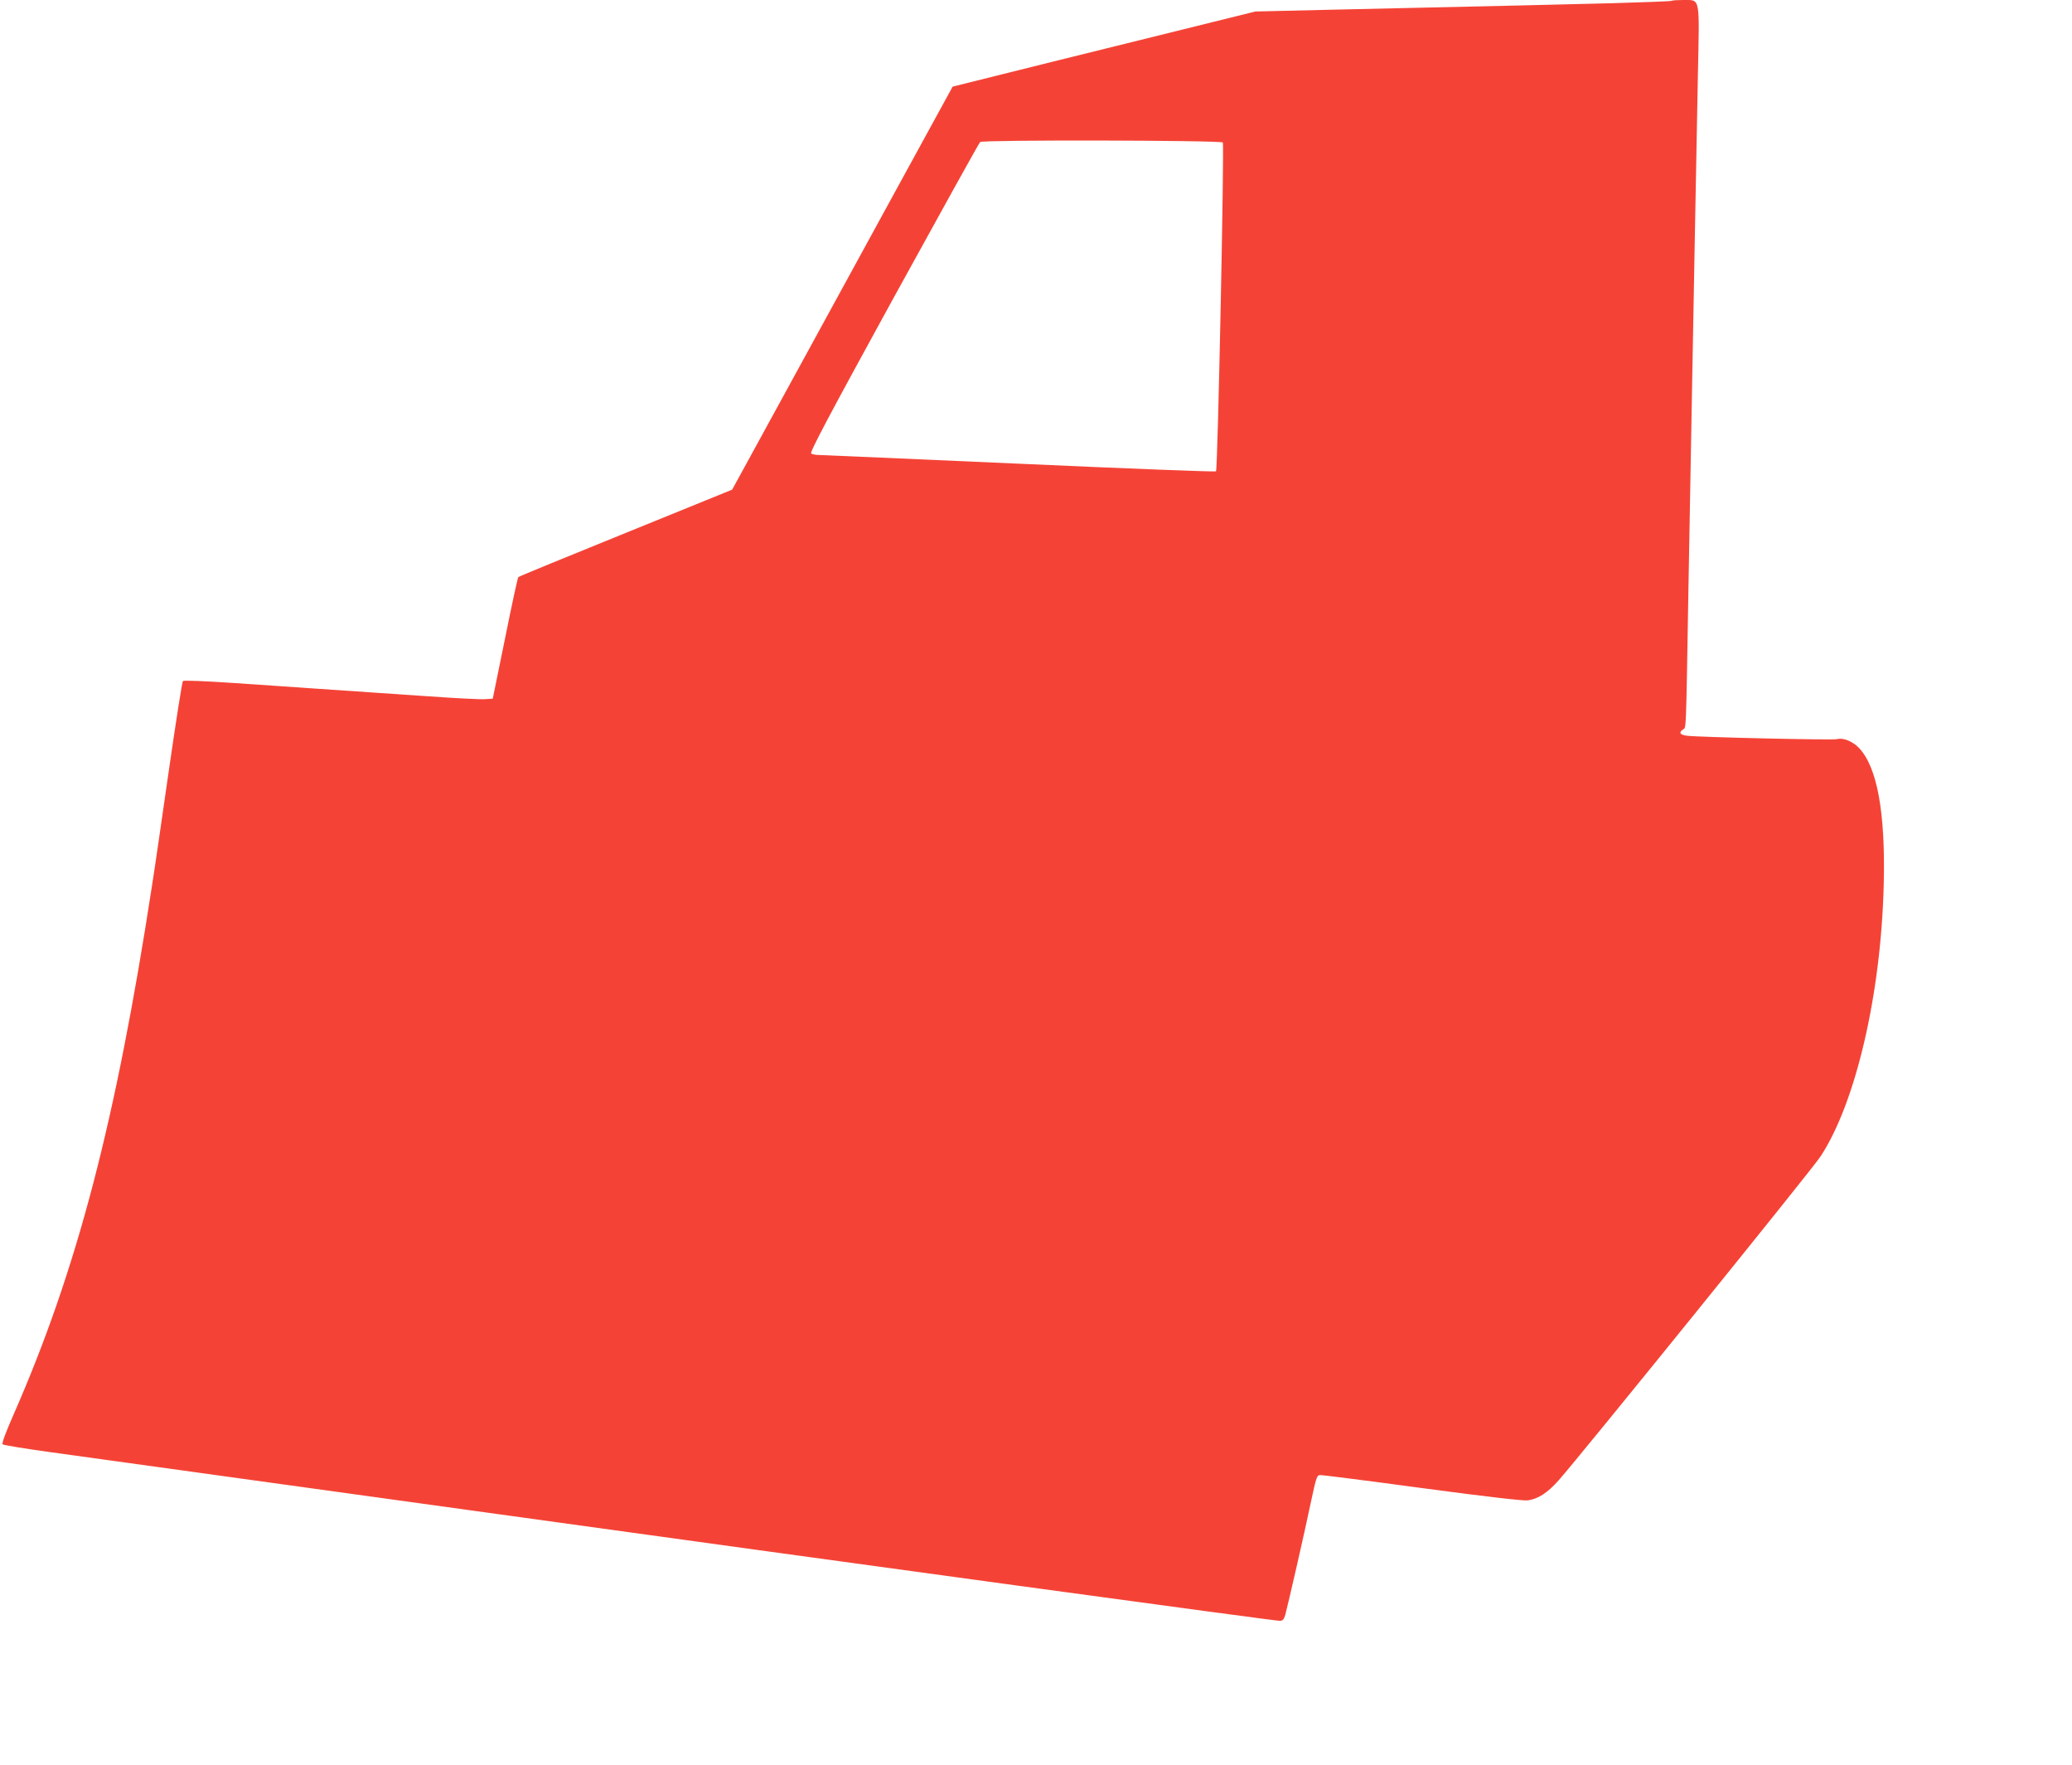
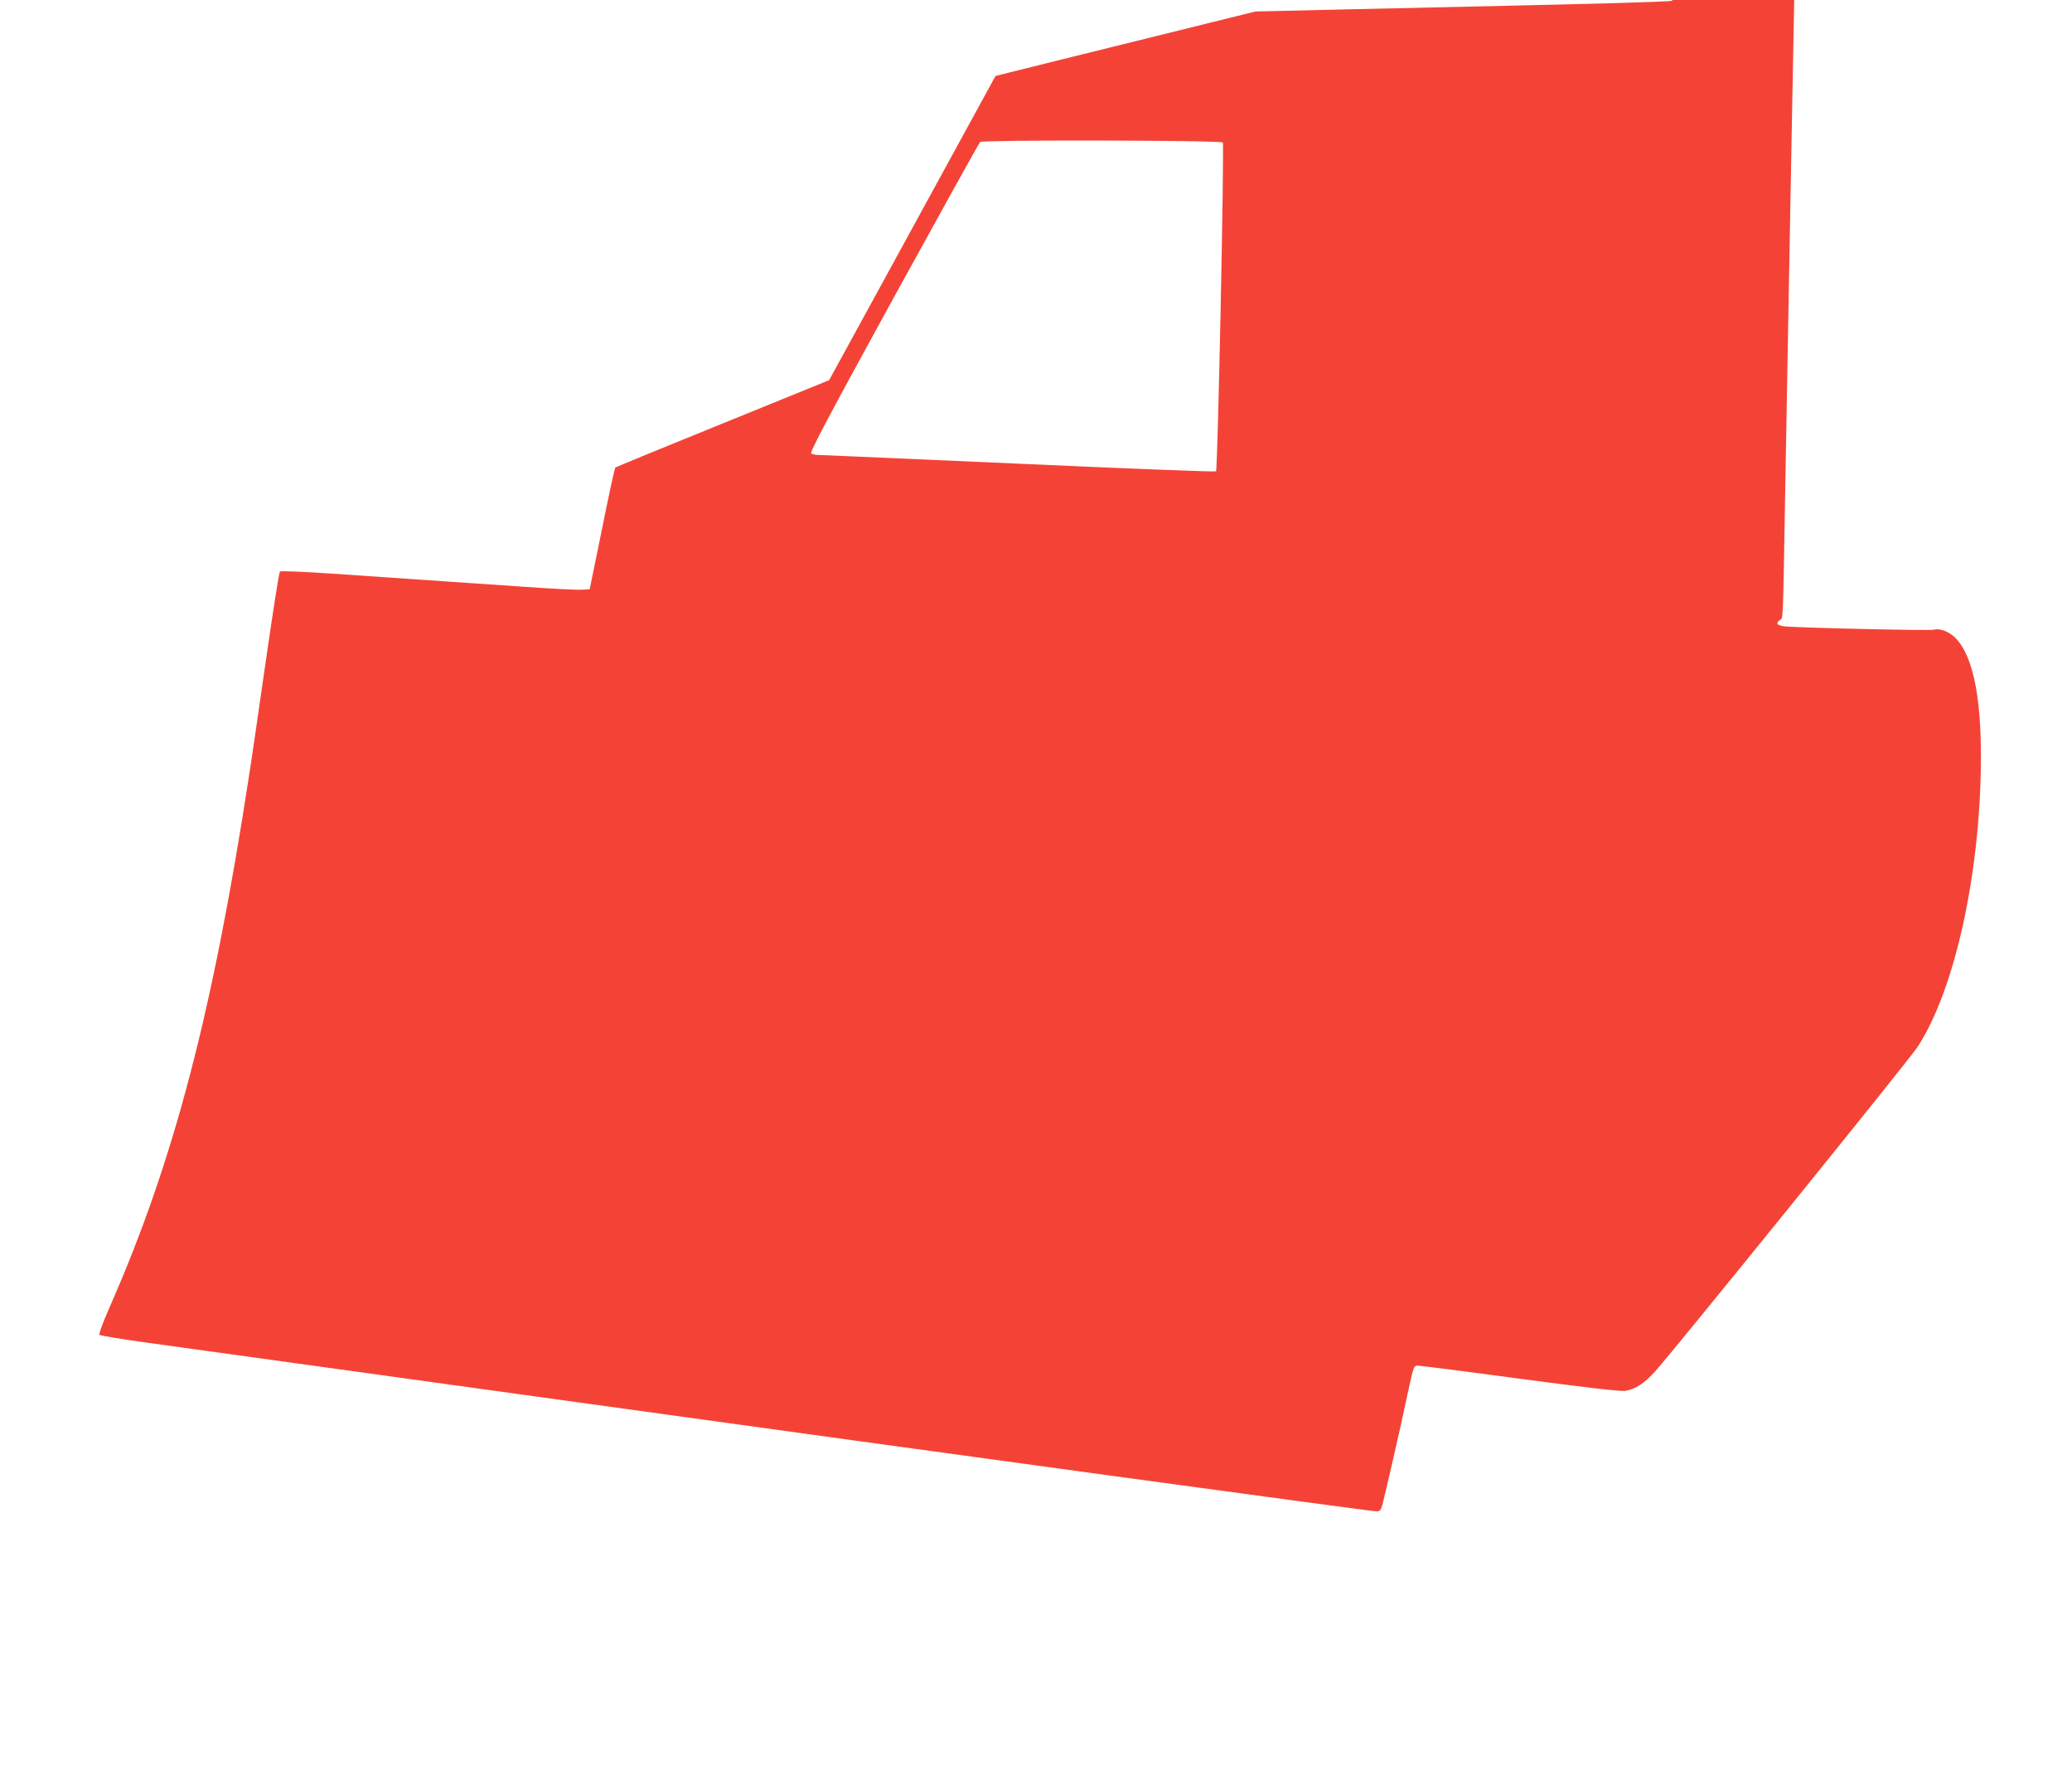
<svg xmlns="http://www.w3.org/2000/svg" version="1.0" width="1280pt" height="1090pt" viewBox="0 0 1280 1090" preserveAspectRatio="xMidYMid meet">
  <g transform="translate(0,1090) scale(0.1,-0.1)" fill="#f44336" stroke="none">
-     <path d="M10328 10895 c-2 -3 -171 -9 -374 -15 -349 -9 -614 -15 -1729 -40 l-470 -11 -670 -166 c-368 -91 -789 -195 -935 -232 l-265 -66 -334 -610 c-183 -335 -490 -896 -681 -1245 l-347 -634 -657 -267 c-361 -146 -660 -269 -664 -273 -4 -4 -41 -174 -82 -379 l-76 -372 -49 -3 c-27 -2 -186 6 -354 18 -169 11 -432 30 -586 40 -154 11 -423 29 -598 41 -191 13 -322 18 -327 13 -5 -5 -43 -248 -85 -539 -42 -292 -89 -618 -106 -725 -224 -1458 -464 -2375 -856 -3268 -47 -107 -73 -176 -67 -182 5 -5 140 -27 299 -49 332 -46 1165 -161 2565 -355 2387 -331 4989 -686 5025 -686 19 0 26 7 35 37 17 64 117 498 156 686 37 173 39 177 63 177 15 0 298 -36 631 -81 398 -53 620 -79 649 -75 63 9 121 46 190 124 128 144 1567 1922 1617 1999 218 331 375 1004 391 1683 11 445 -41 726 -155 843 -38 39 -98 63 -134 52 -21 -7 -852 12 -925 21 -46 6 -54 19 -26 39 20 15 18 -50 33 840 6 336 15 835 20 1110 5 275 14 766 20 1090 6 325 15 777 19 1005 10 488 16 459 -90 460 -36 0 -68 -2 -71 -5z m-2774 -875 c10 -10 -31 -2021 -42 -2031 -4 -4 -549 17 -1212 47 -663 29 -1221 54 -1240 54 -19 0 -41 4 -49 9 -10 7 106 226 509 961 288 523 528 957 535 963 14 14 1484 11 1499 -3z" />
+     <path d="M10328 10895 c-2 -3 -171 -9 -374 -15 -349 -9 -614 -15 -1729 -40 l-470 -11 -670 -166 c-368 -91 -789 -195 -935 -232 c-183 -335 -490 -896 -681 -1245 l-347 -634 -657 -267 c-361 -146 -660 -269 -664 -273 -4 -4 -41 -174 -82 -379 l-76 -372 -49 -3 c-27 -2 -186 6 -354 18 -169 11 -432 30 -586 40 -154 11 -423 29 -598 41 -191 13 -322 18 -327 13 -5 -5 -43 -248 -85 -539 -42 -292 -89 -618 -106 -725 -224 -1458 -464 -2375 -856 -3268 -47 -107 -73 -176 -67 -182 5 -5 140 -27 299 -49 332 -46 1165 -161 2565 -355 2387 -331 4989 -686 5025 -686 19 0 26 7 35 37 17 64 117 498 156 686 37 173 39 177 63 177 15 0 298 -36 631 -81 398 -53 620 -79 649 -75 63 9 121 46 190 124 128 144 1567 1922 1617 1999 218 331 375 1004 391 1683 11 445 -41 726 -155 843 -38 39 -98 63 -134 52 -21 -7 -852 12 -925 21 -46 6 -54 19 -26 39 20 15 18 -50 33 840 6 336 15 835 20 1110 5 275 14 766 20 1090 6 325 15 777 19 1005 10 488 16 459 -90 460 -36 0 -68 -2 -71 -5z m-2774 -875 c10 -10 -31 -2021 -42 -2031 -4 -4 -549 17 -1212 47 -663 29 -1221 54 -1240 54 -19 0 -41 4 -49 9 -10 7 106 226 509 961 288 523 528 957 535 963 14 14 1484 11 1499 -3z" />
  </g>
</svg>